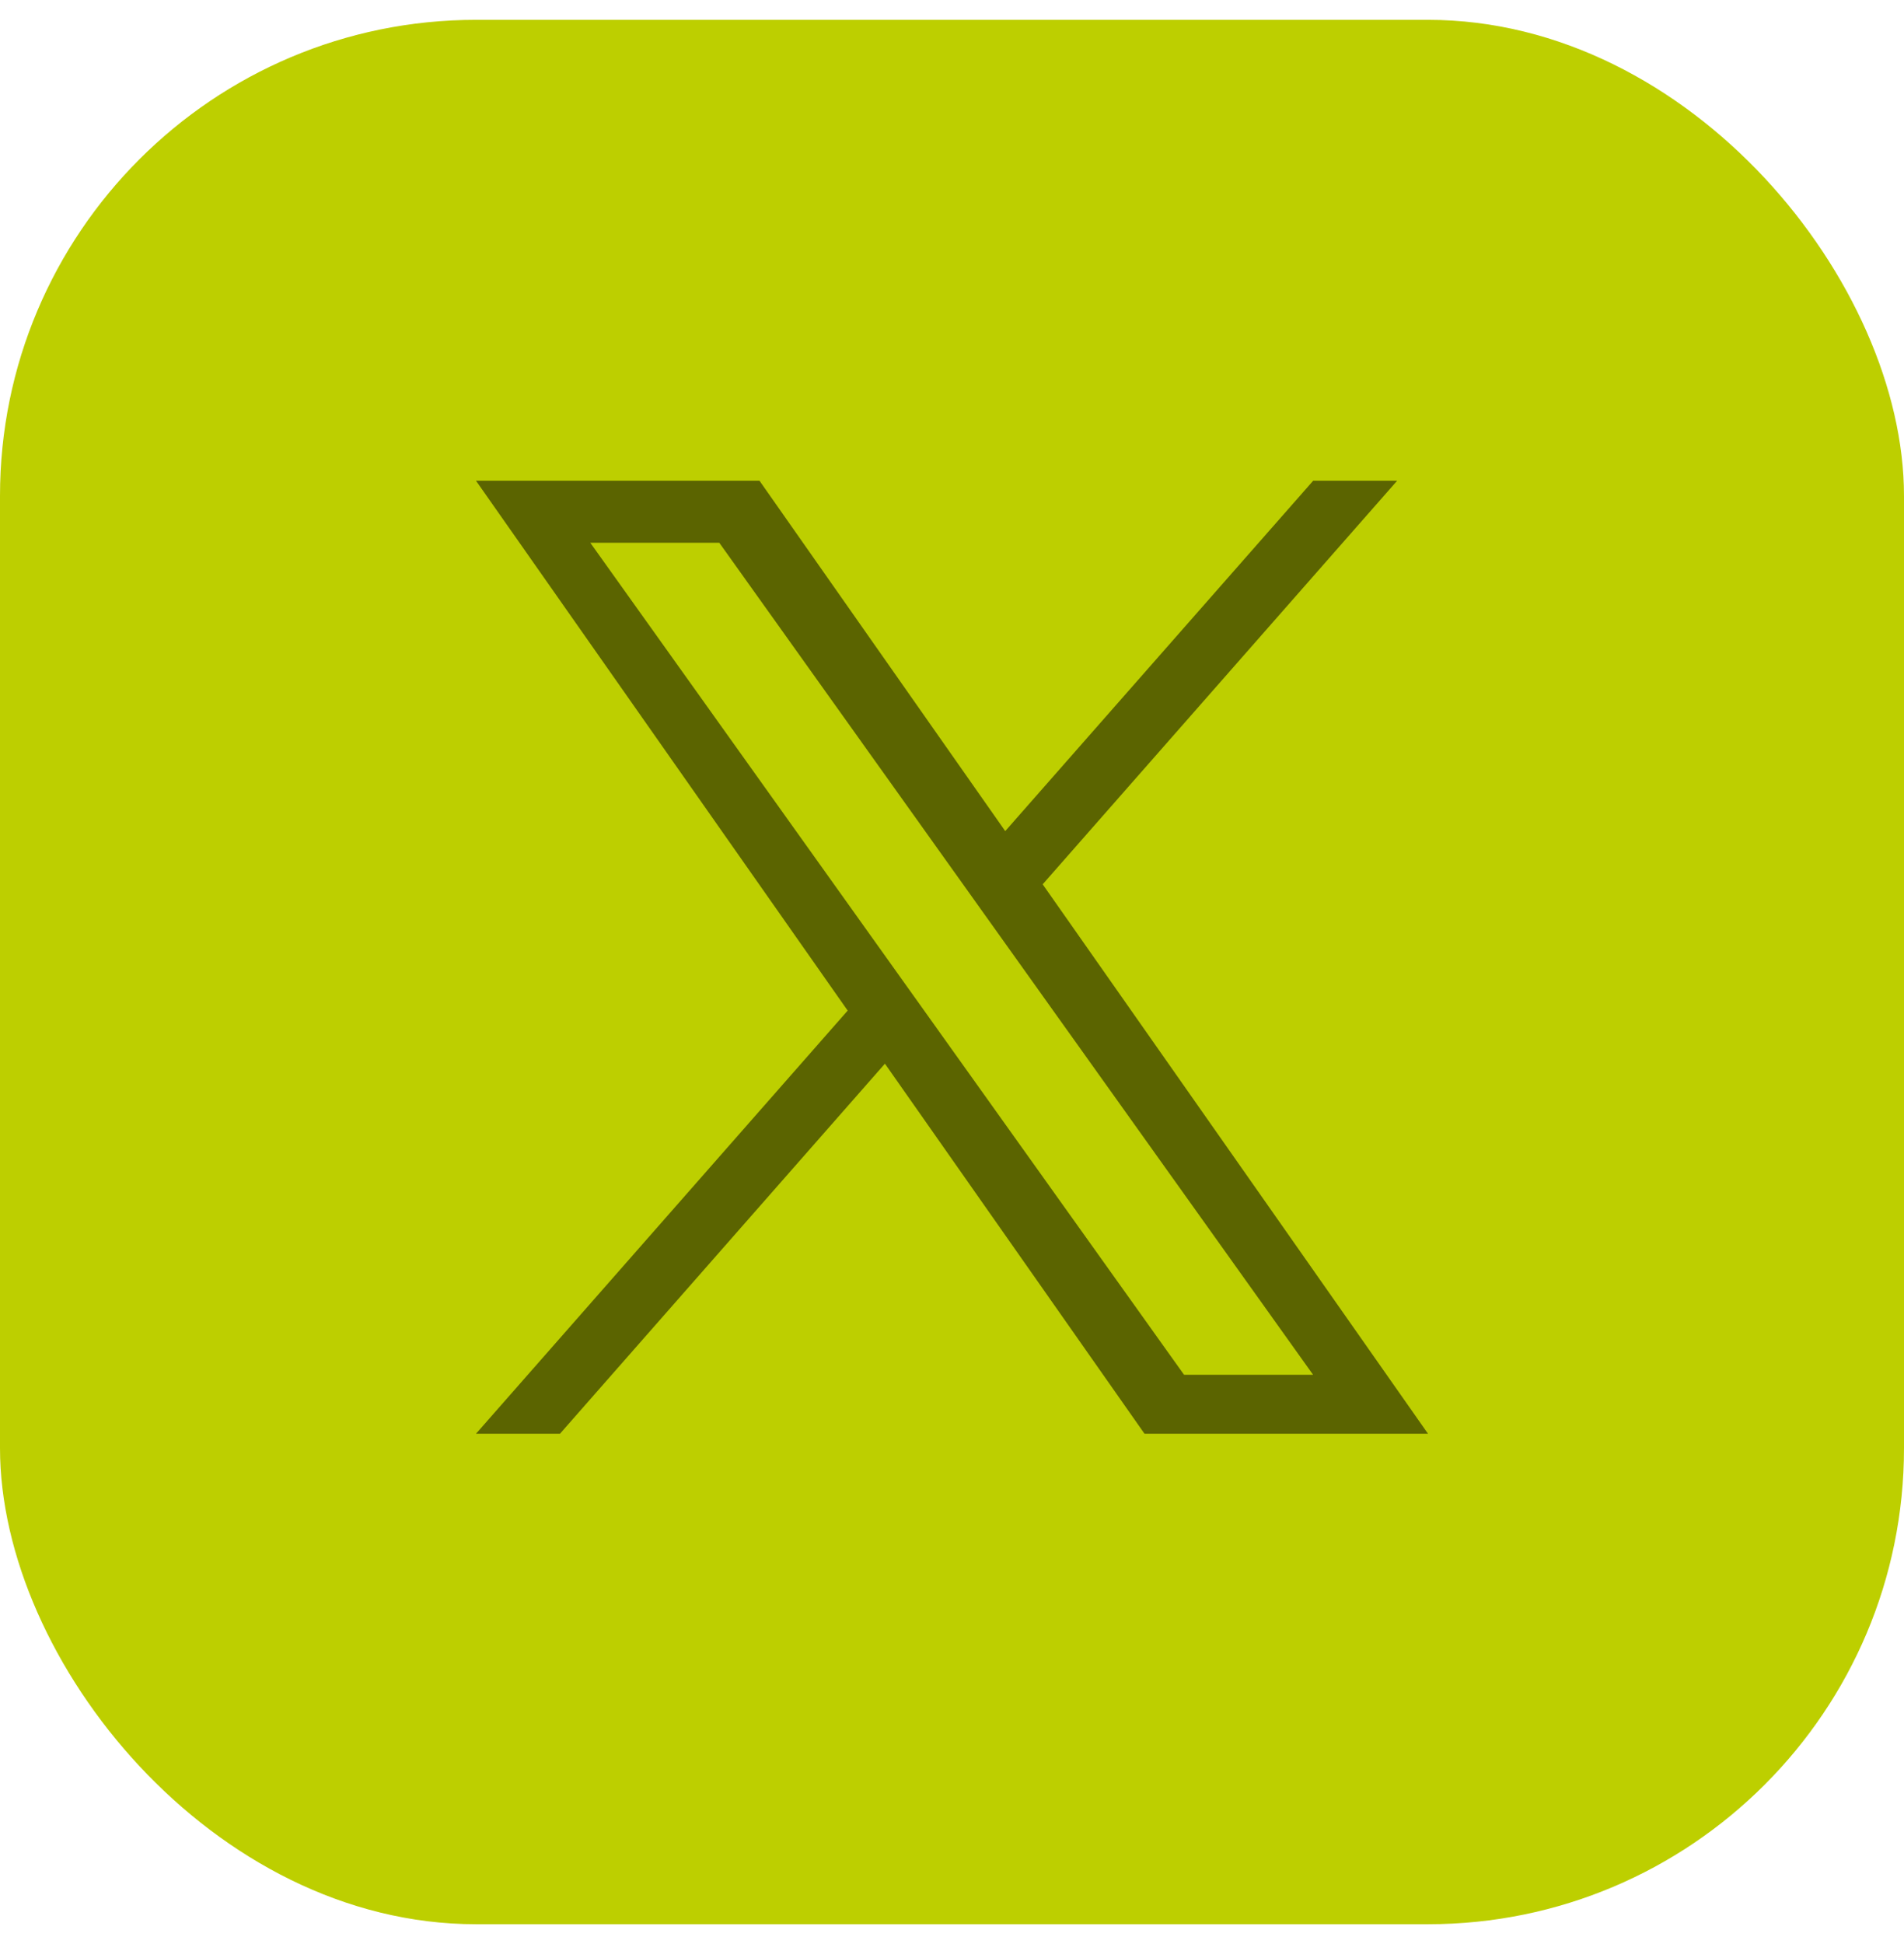
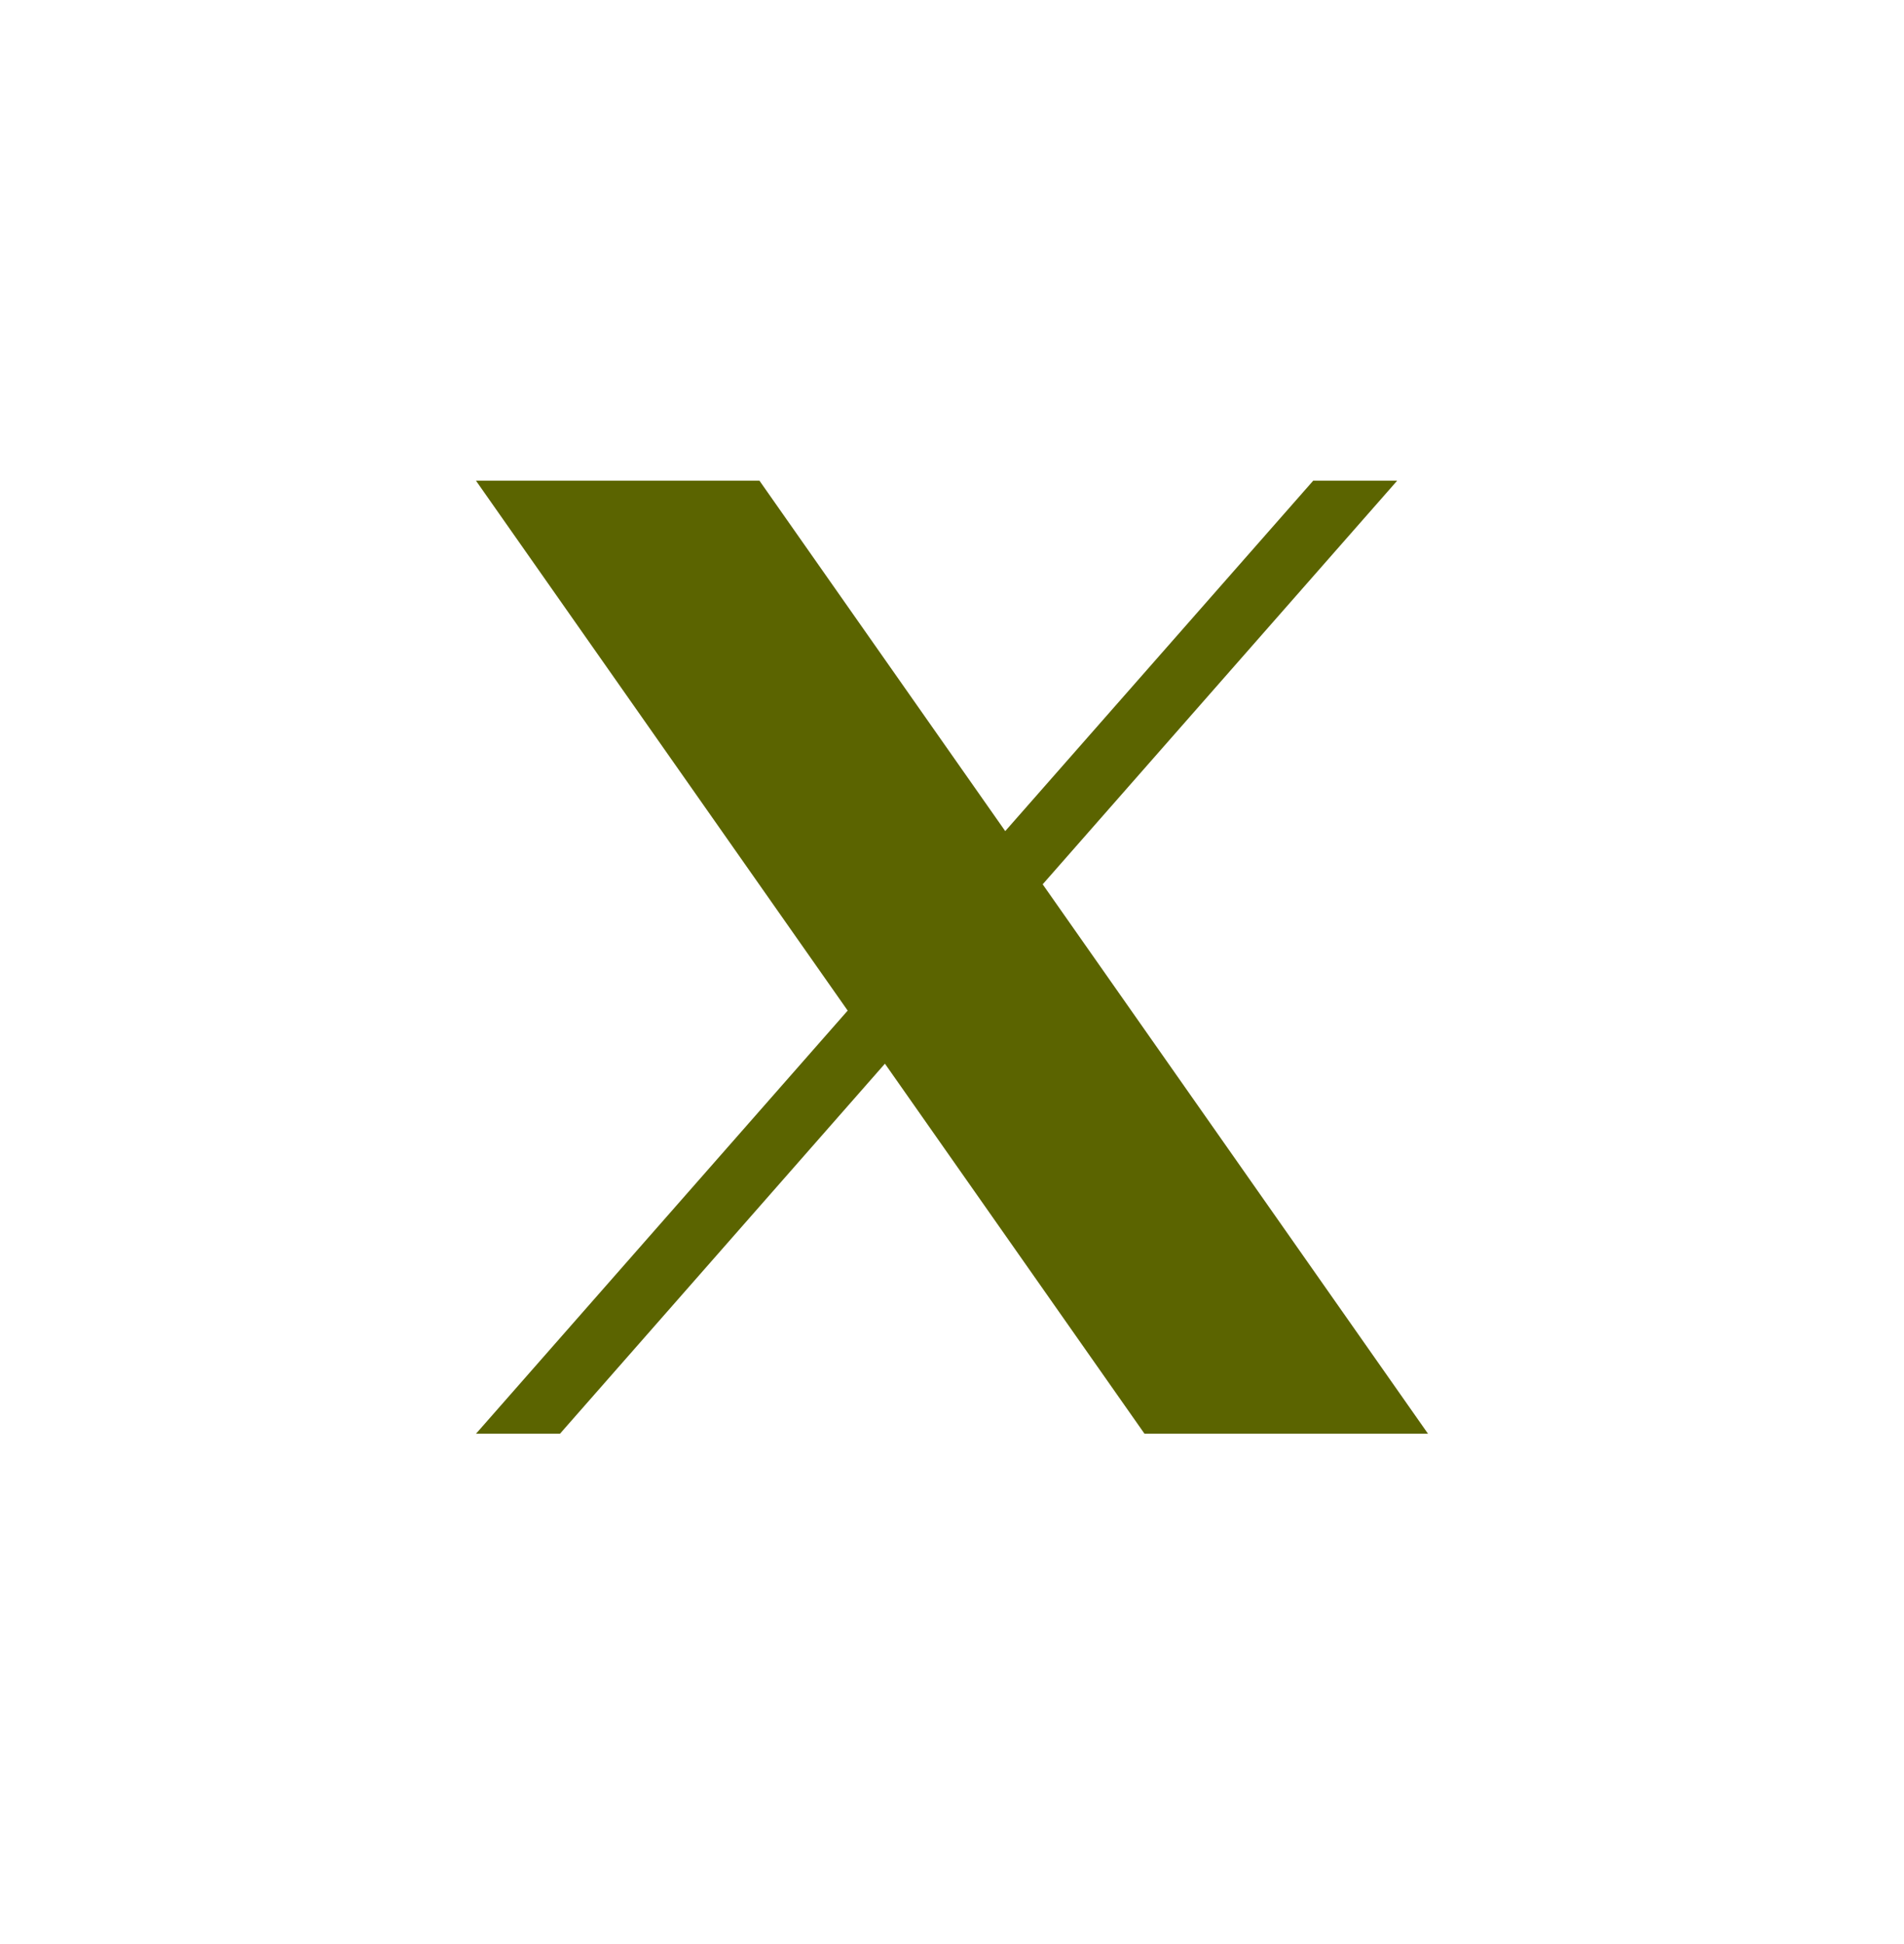
<svg xmlns="http://www.w3.org/2000/svg" width="48" height="49" viewBox="0 0 48 49" fill="none">
-   <rect y="0.5" width="48" height="48" rx="12" fill="#BDCF00" />
  <g clip-path="url(#clip0_415_538)">
-     <path d="M26.286 22.289L35.222 12.117H33.105L25.342 20.948L19.147 12.117H12L21.37 25.472L12 36.137H14.117L22.309 26.81L28.853 36.137H36M14.881 13.68H18.133L33.103 34.651H29.85" fill="#5B6400" />
+     <path d="M26.286 22.289L35.222 12.117H33.105L25.342 20.948L19.147 12.117H12L21.37 25.472L12 36.137H14.117L22.309 26.81L28.853 36.137H36M14.881 13.68H18.133H29.85" fill="#5B6400" />
  </g>
  <defs>
    <clipPath id="clip0_415_538">
      <rect width="24" height="24.02" fill="white" transform="translate(12 12.117)" />
    </clipPath>
  </defs>
</svg>